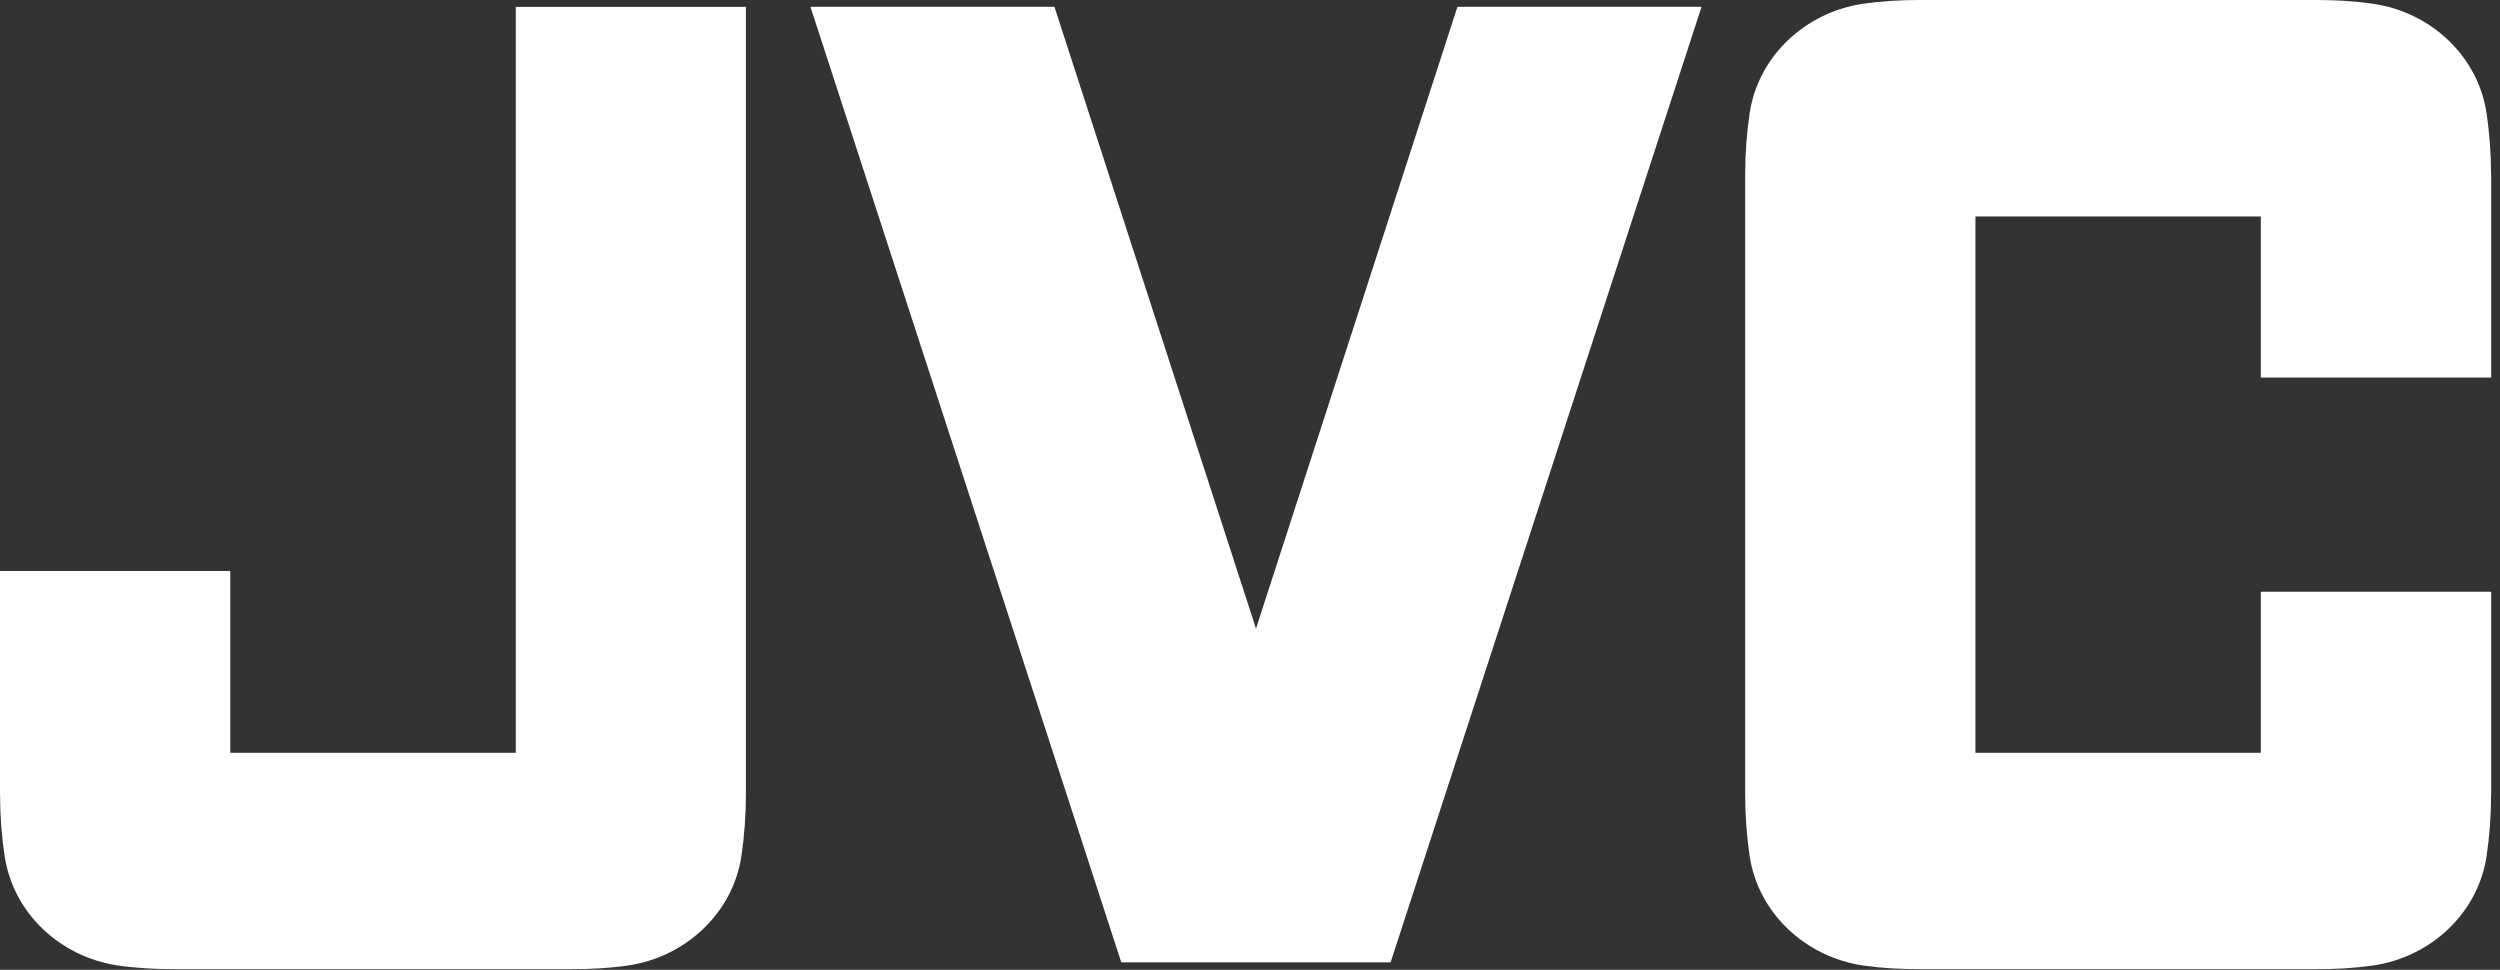
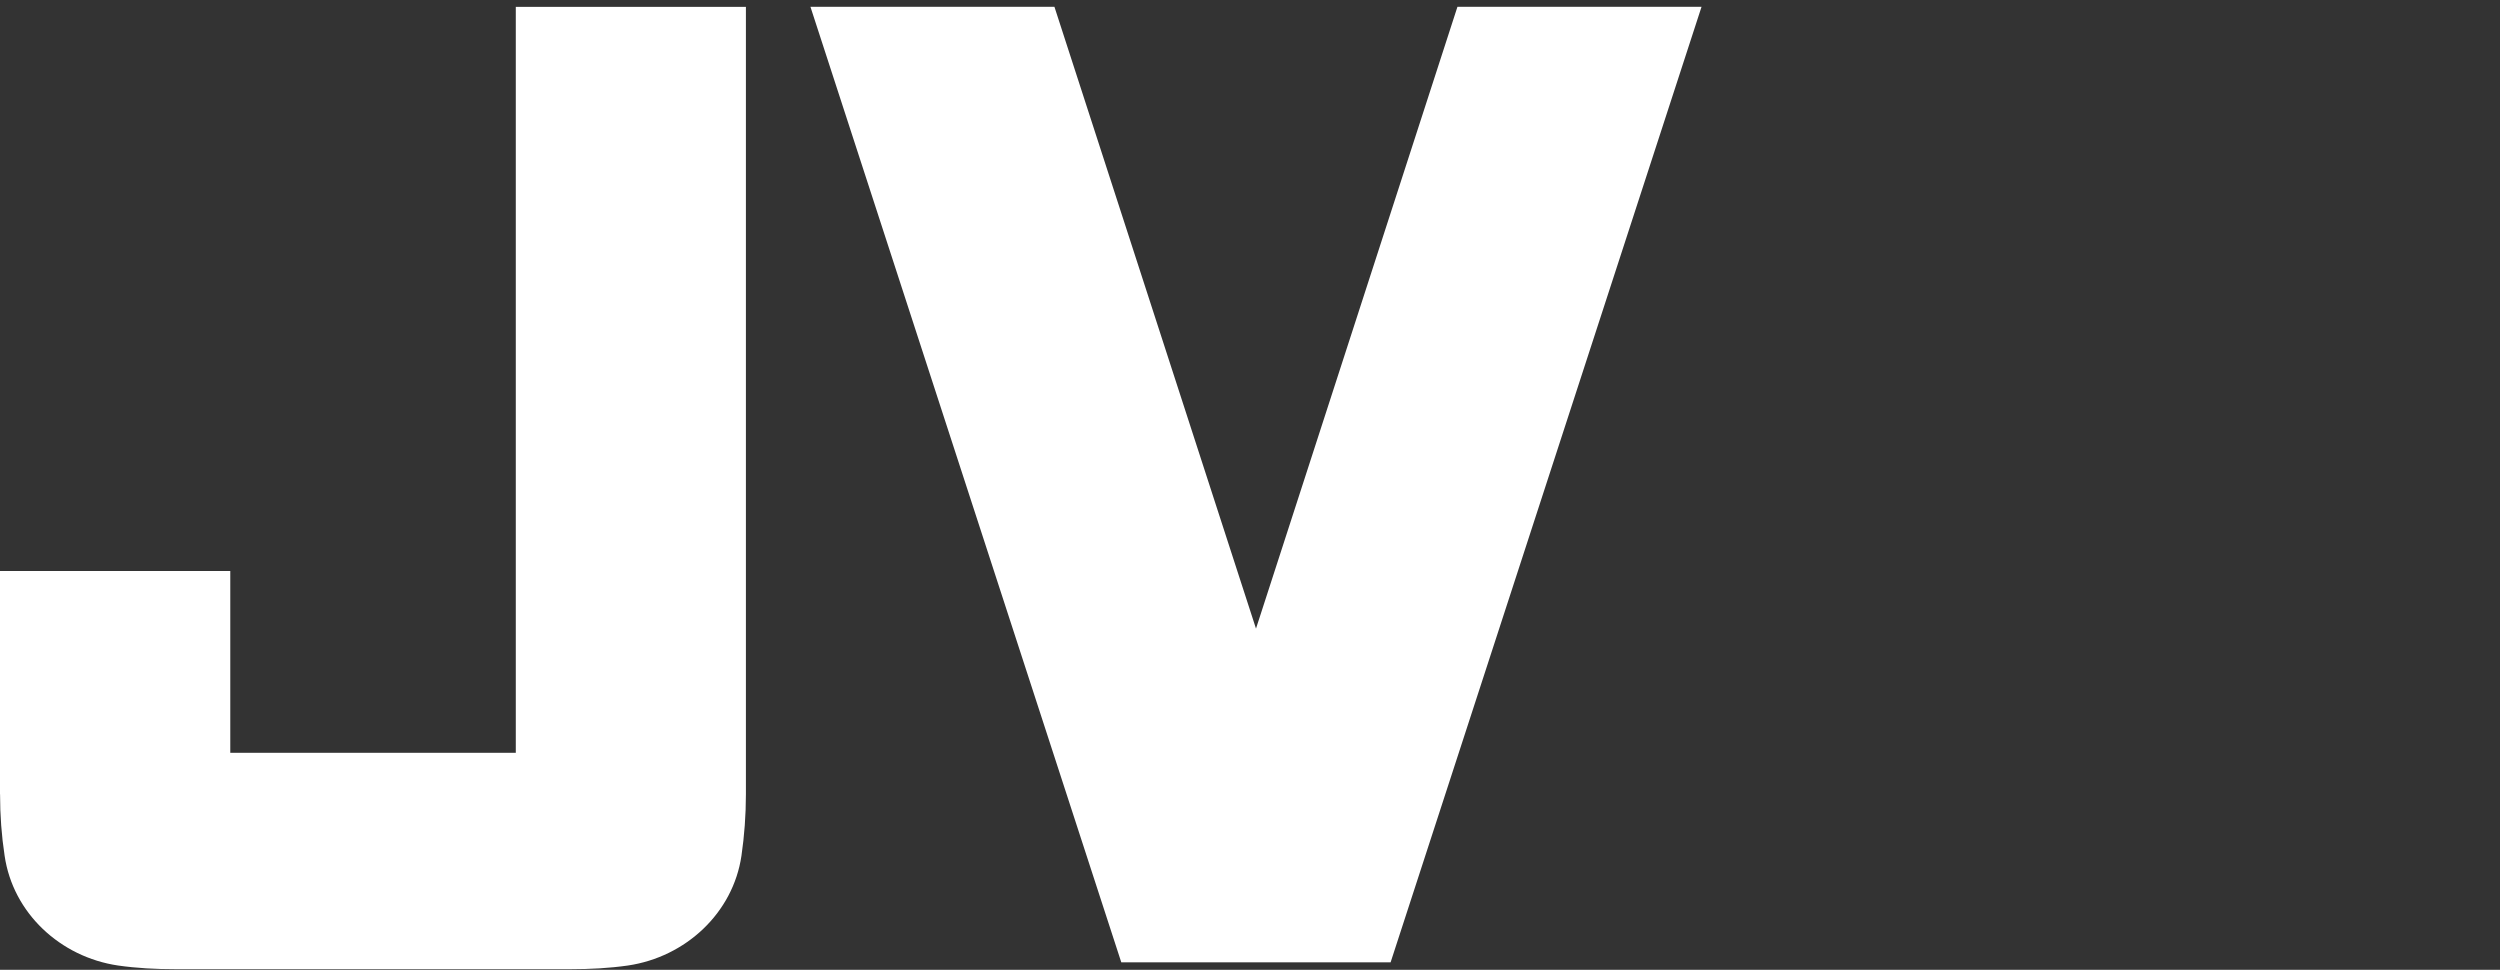
<svg xmlns="http://www.w3.org/2000/svg" xmlns:xlink="http://www.w3.org/1999/xlink" version="1.1" x="0px" y="0px" width="116px" height="45px" viewBox="0 0 116 45" enable-background="new 0 0 116 45" xml:space="preserve">
  <rect x="0" y="0" width="116" height="45" fill="#333333" stroke="none" />
  <defs>
</defs>
  <polygon fill="#FFFFFF" points="67.625,0.317 58.278,29.167 48.926,0.317 37.605,0.317 52.028,44.653 64.524,44.653 78.951,0.317   " />
  <g>
    <defs>
      <rect id="SVGID_1_" width="115.59" height="44.969" />
    </defs>
    <clipPath id="SVGID_2_">
      <use xlink:href="#SVGID_1_" overflow="visible" />
    </clipPath>
-     <path clip-path="url(#SVGID_2_)" fill="#FFFFFF" d="M115.59,34.931v-7.475h-10.688v7.475H91.66V10.044h13.242v7.475h10.688V8.121   l-0.005-0.006c0-0.967-0.068-1.91-0.206-2.844c-0.387-2.659-2.583-4.708-5.271-5.097C109.247,0.05,108.37,0,107.467,0H89.096   c-0.905,0-1.782,0.05-2.644,0.174c-2.683,0.389-4.88,2.438-5.271,5.097c-0.135,0.934-0.205,1.877-0.205,2.844v28.741   c0,0.975,0.07,1.915,0.205,2.849c0.391,2.658,2.588,4.7,5.271,5.095c0.861,0.123,1.738,0.17,2.644,0.17h18.371   c0.903,0,1.78-0.047,2.642-0.17c2.688-0.395,4.884-2.437,5.271-5.095c0.138-0.934,0.206-1.874,0.206-2.849l0.005-0.006V34.931" />
    <path clip-path="url(#SVGID_2_)" fill="#FFFFFF" d="M0,34.931v-8.438h10.685v8.438h13.248V0.318H34.61v36.538   c0,0.975-0.071,1.915-0.206,2.849c-0.39,2.658-2.588,4.7-5.269,5.095c-0.863,0.123-1.747,0.17-2.642,0.17H8.124   c-0.902,0-1.786-0.047-2.646-0.17c-2.684-0.395-4.878-2.437-5.264-5.095c-0.142-0.934-0.211-1.874-0.211-2.849L0,36.85V34.931" />
  </g>
</svg>